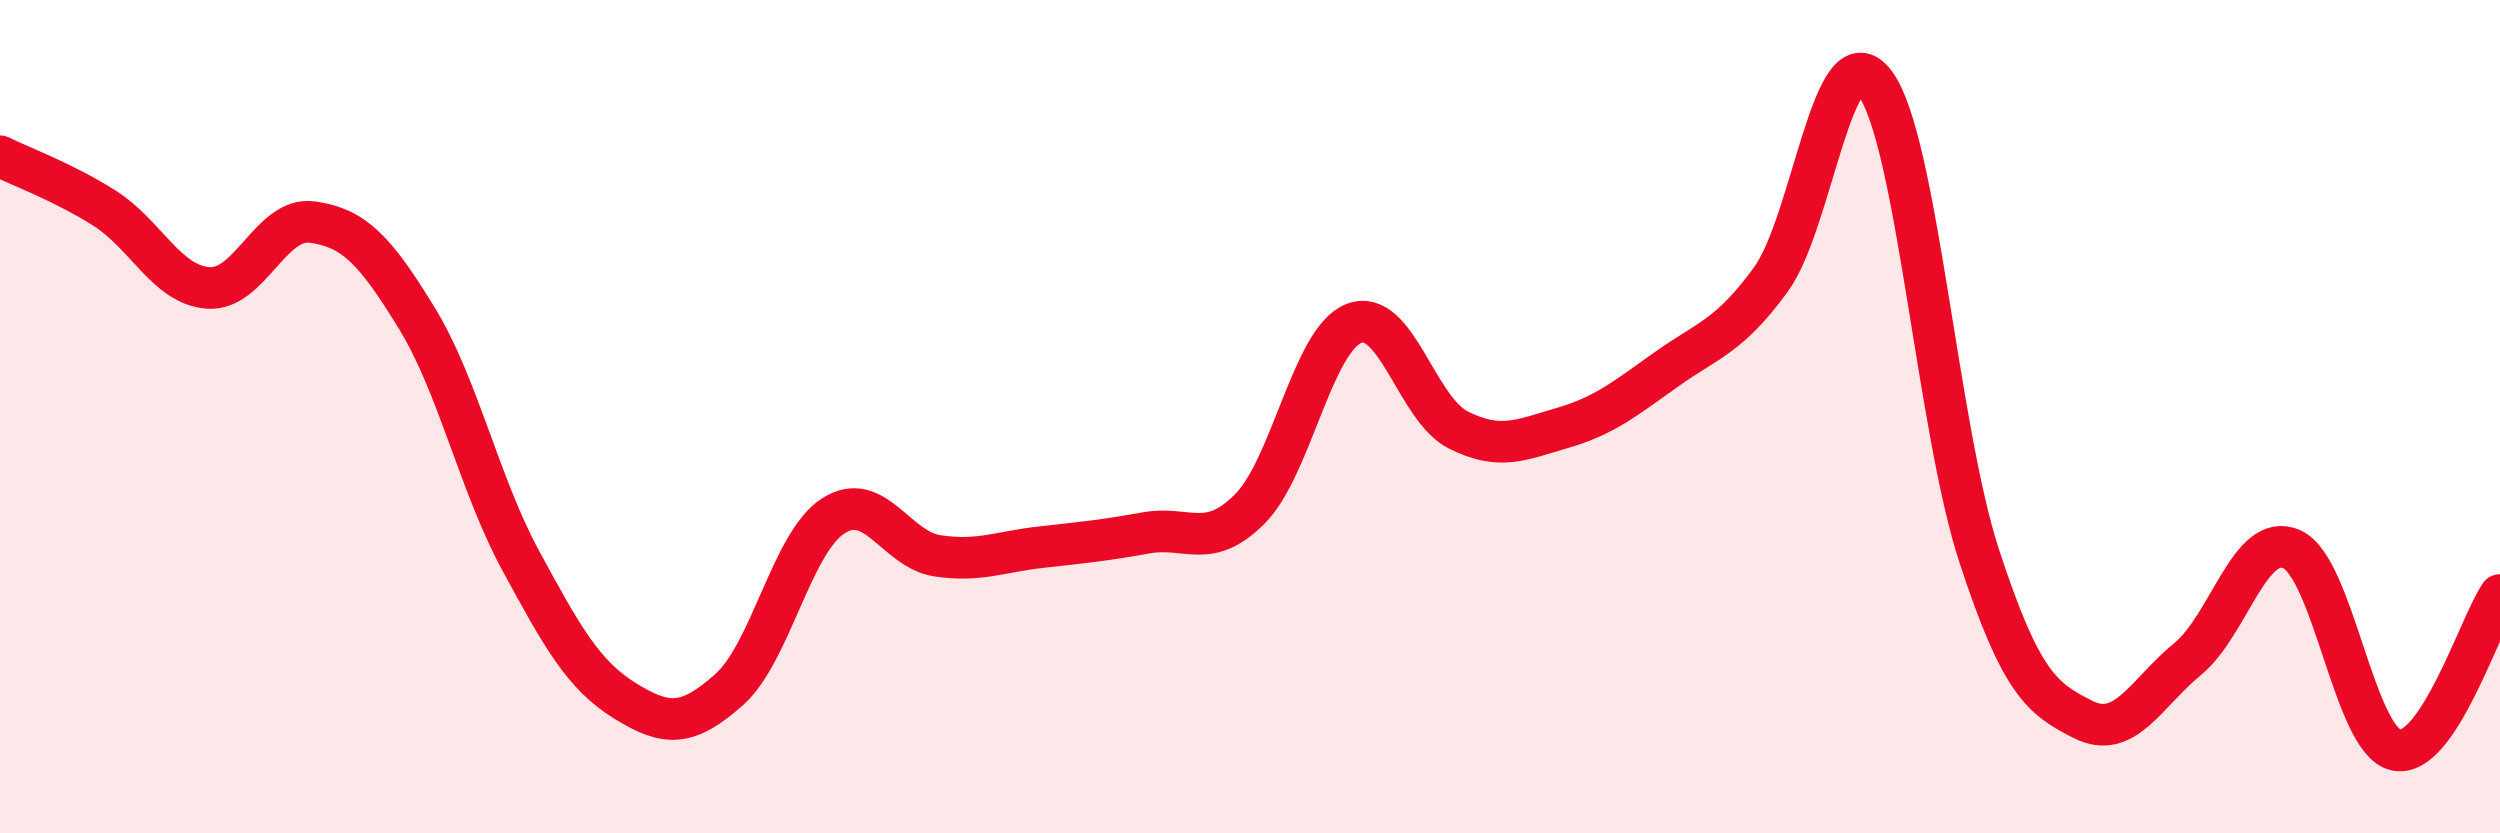
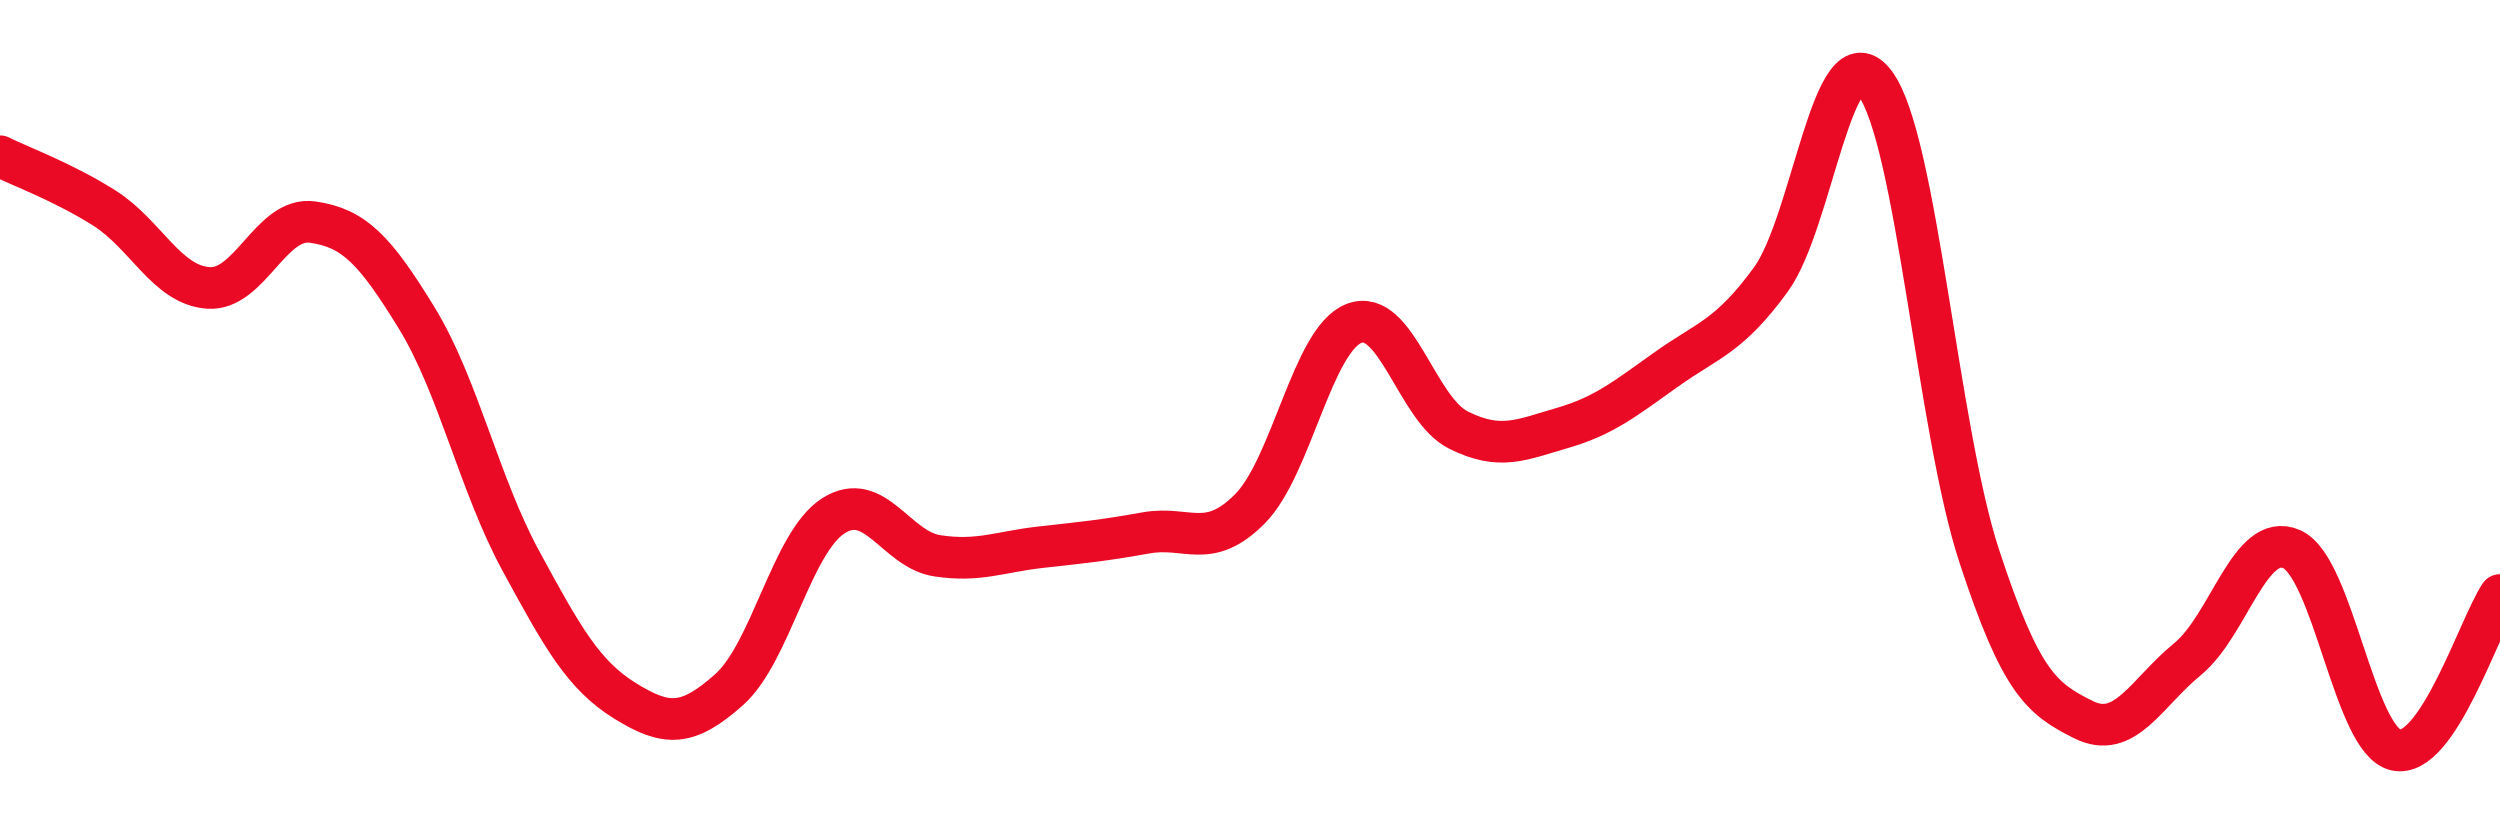
<svg xmlns="http://www.w3.org/2000/svg" width="60" height="20" viewBox="0 0 60 20">
-   <path d="M 0,3.75 C 0.5,4 1.5,4.36 2.5,4.99 C 3.5,5.62 4,6.84 5,6.91 C 6,6.98 6.5,5.19 7.5,5.33 C 8.5,5.47 9,6 10,7.63 C 11,9.26 11.5,11.62 12.5,13.46 C 13.5,15.3 14,16.2 15,16.82 C 16,17.44 16.5,17.44 17.5,16.55 C 18.5,15.66 19,13.02 20,12.38 C 21,11.74 21.5,13.19 22.5,13.34 C 23.5,13.49 24,13.24 25,13.13 C 26,13.02 26.5,12.97 27.5,12.79 C 28.5,12.61 29,13.22 30,12.21 C 31,11.2 31.5,8.14 32.5,7.76 C 33.5,7.38 34,9.82 35,10.32 C 36,10.82 36.5,10.56 37.5,10.27 C 38.5,9.98 39,9.57 40,8.86 C 41,8.15 41.5,8.08 42.5,6.71 C 43.5,5.34 44,0.67 45,2 C 46,3.33 46.5,10.29 47.5,13.34 C 48.5,16.39 49,16.77 50,17.27 C 51,17.77 51.5,16.64 52.5,15.82 C 53.5,15 54,12.74 55,13.18 C 56,13.62 56.5,17.78 57.5,18 C 58.5,18.22 59.5,15.02 60,14.28L60 20L0 20Z" fill="#EB0A25" opacity="0.1" stroke-linecap="round" stroke-linejoin="round" />
  <path d="M 0,3.75 C 0.5,4 1.5,4.36 2.5,4.99 C 3.5,5.62 4,6.84 5,6.91 C 6,6.98 6.5,5.19 7.5,5.33 C 8.5,5.47 9,6 10,7.63 C 11,9.26 11.5,11.62 12.5,13.46 C 13.5,15.3 14,16.2 15,16.82 C 16,17.44 16.5,17.44 17.5,16.55 C 18.5,15.66 19,13.02 20,12.38 C 21,11.74 21.5,13.19 22.5,13.34 C 23.5,13.49 24,13.24 25,13.13 C 26,13.02 26.5,12.97 27.5,12.79 C 28.5,12.61 29,13.22 30,12.21 C 31,11.2 31.5,8.14 32.5,7.76 C 33.5,7.38 34,9.82 35,10.32 C 36,10.82 36.5,10.56 37.5,10.27 C 38.5,9.98 39,9.57 40,8.86 C 41,8.15 41.5,8.08 42.5,6.71 C 43.5,5.34 44,0.67 45,2 C 46,3.33 46.5,10.29 47.5,13.34 C 48.5,16.39 49,16.77 50,17.27 C 51,17.77 51.5,16.64 52.5,15.82 C 53.5,15 54,12.74 55,13.18 C 56,13.62 56.5,17.78 57.5,18 C 58.5,18.22 59.5,15.02 60,14.28" stroke="#EB0A25" stroke-width="1" fill="none" stroke-linecap="round" stroke-linejoin="round" />
</svg>